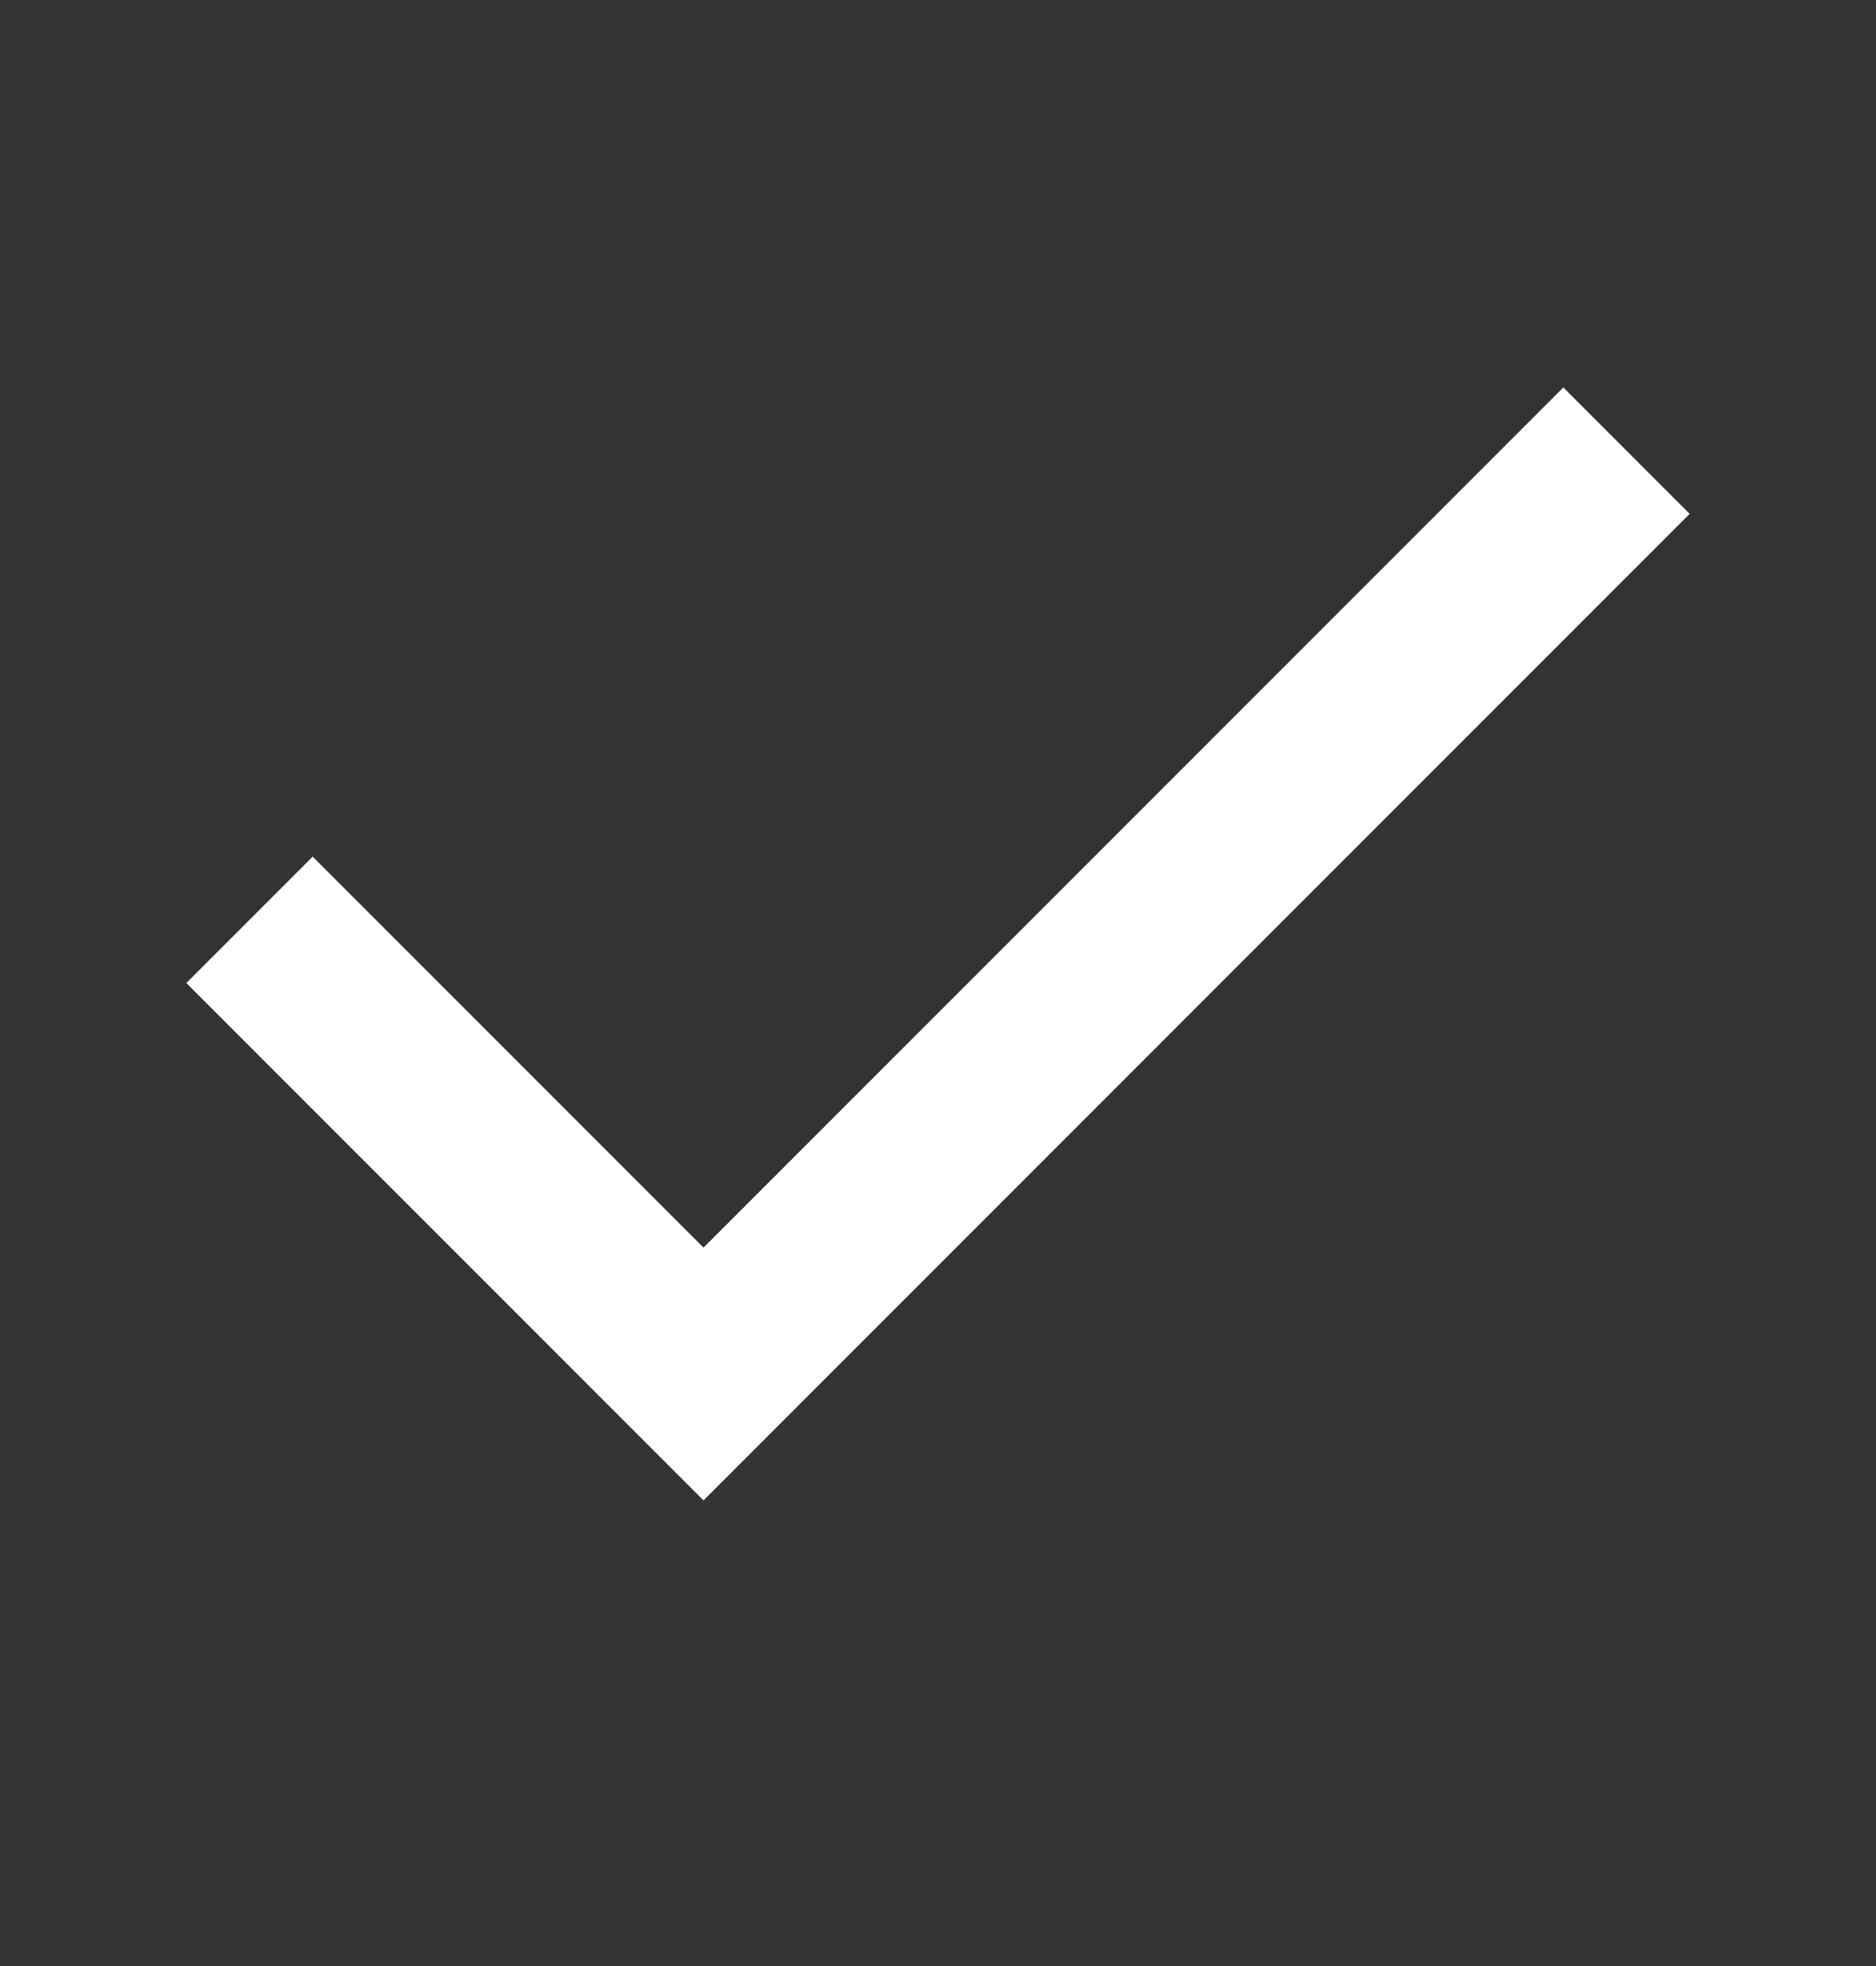
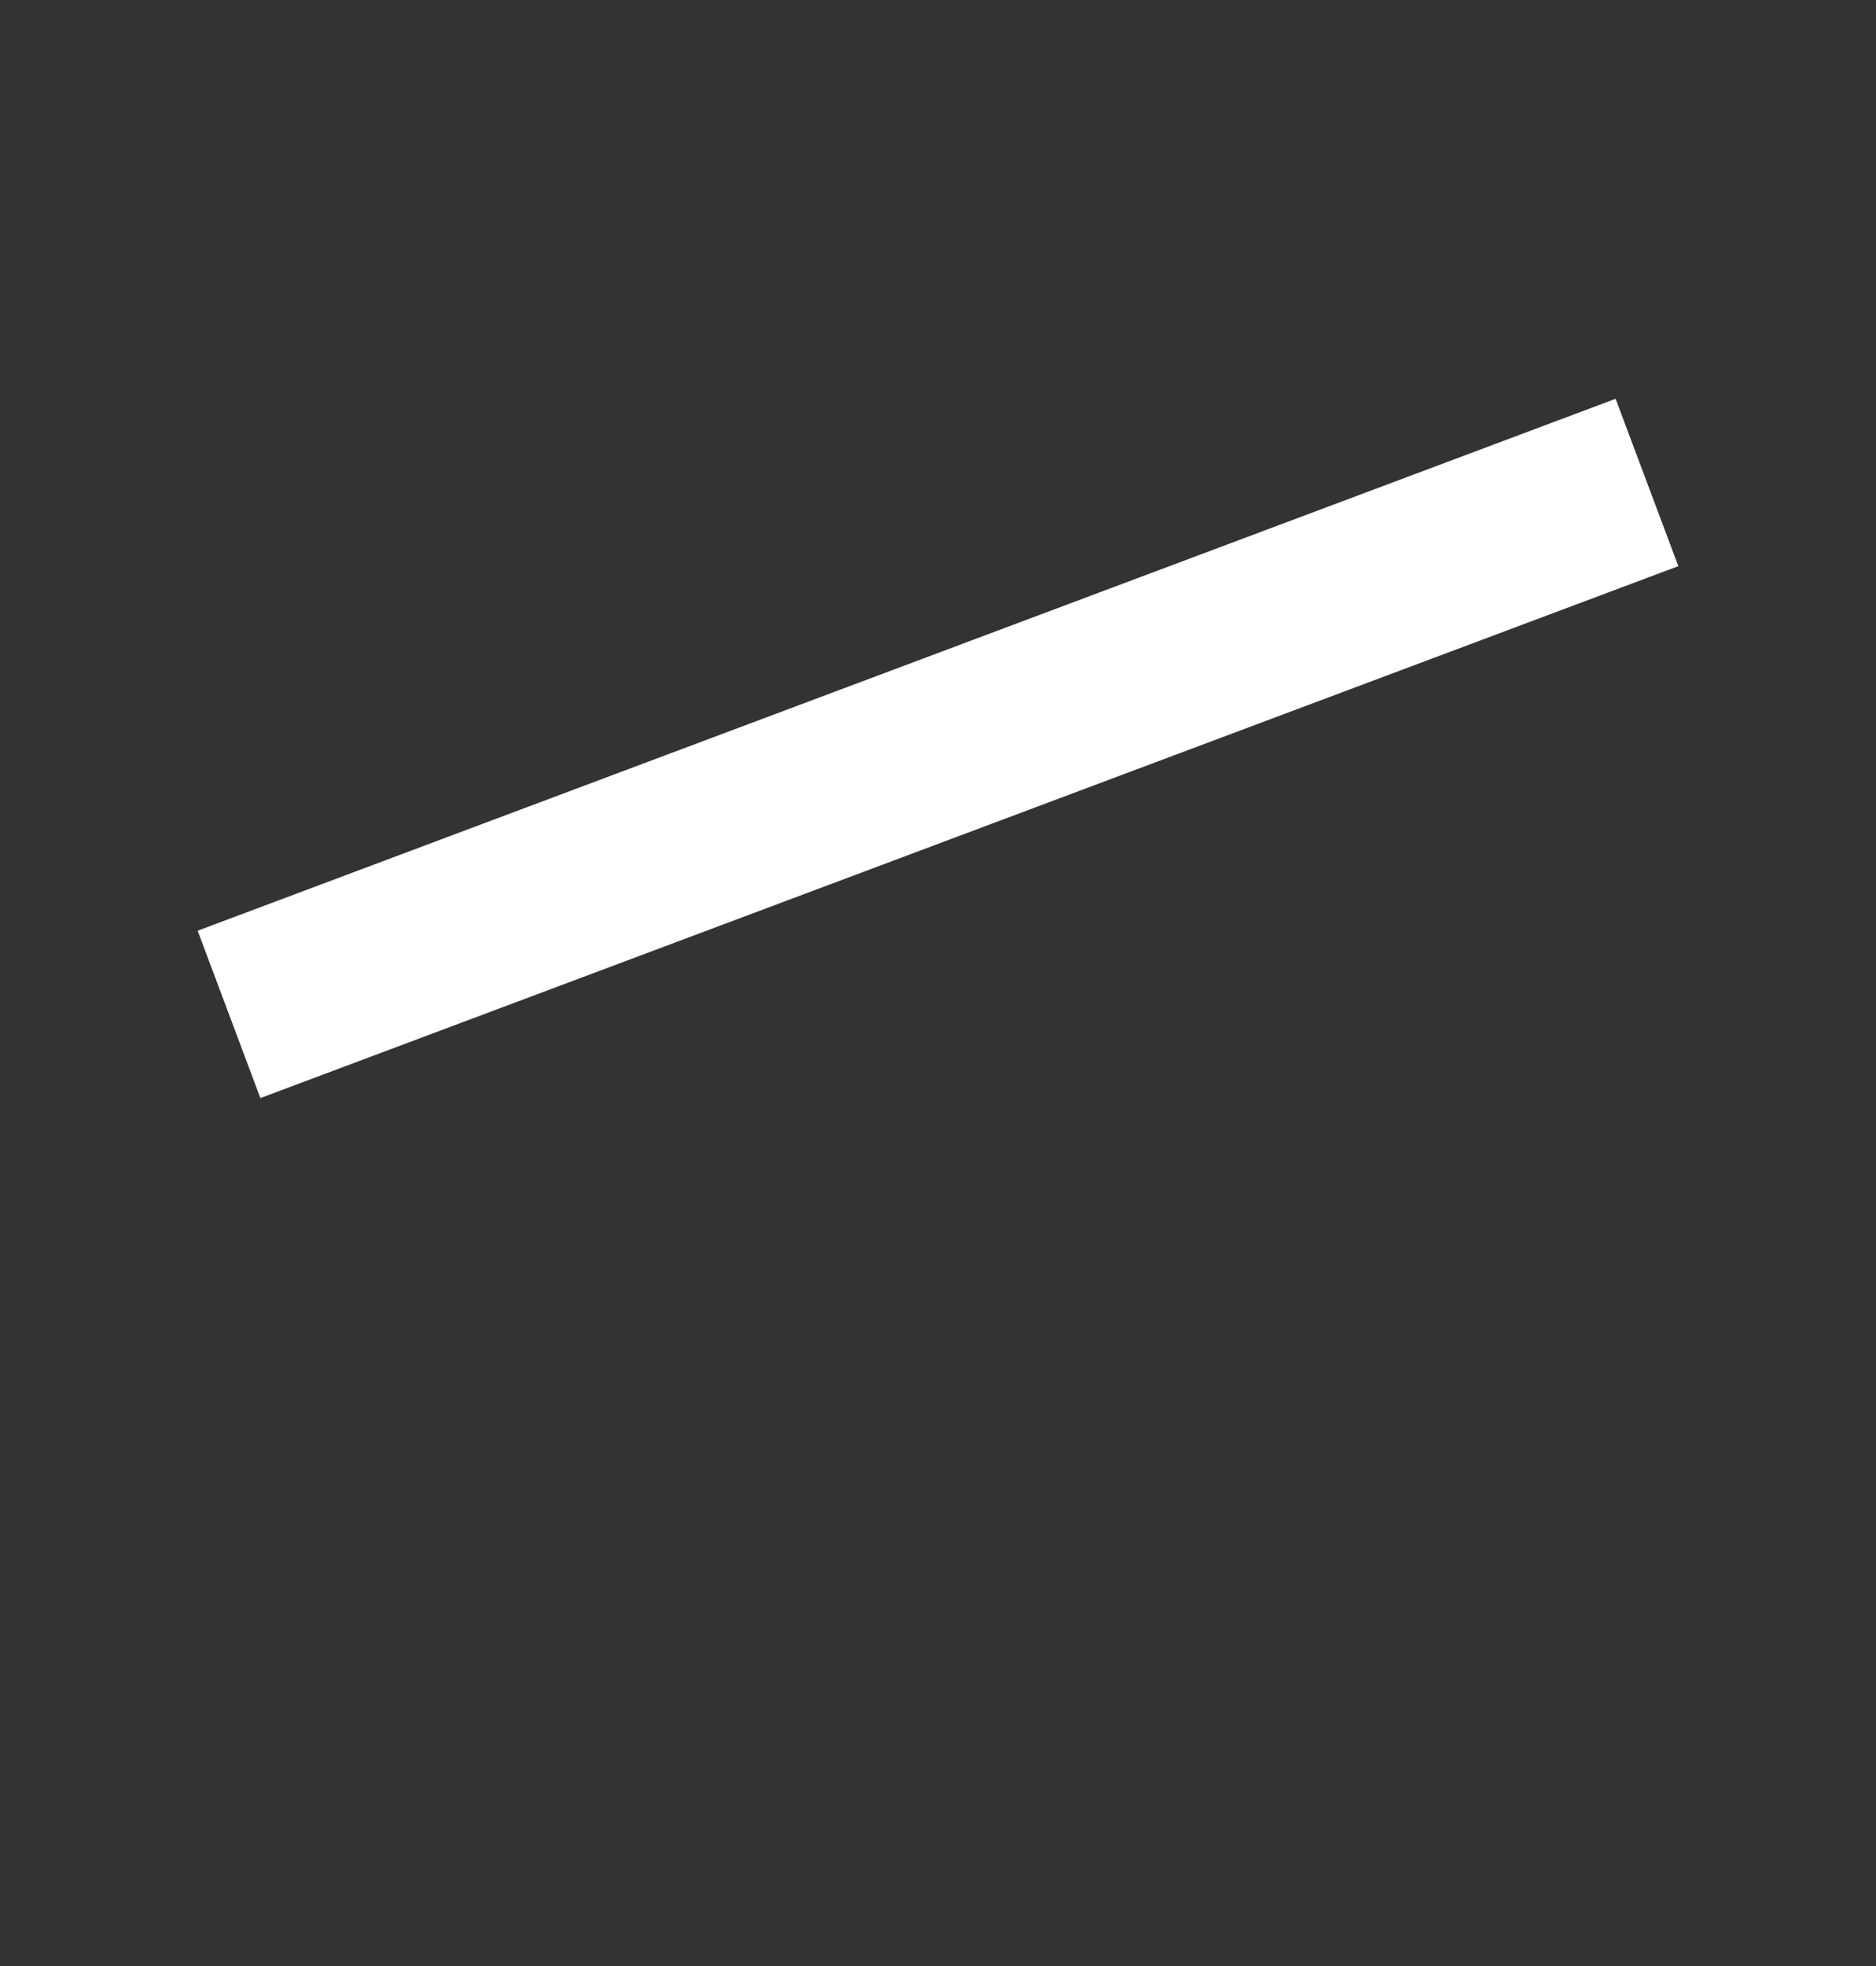
<svg xmlns="http://www.w3.org/2000/svg" width="21" height="22" viewBox="0 0 21 22" fill="none">
  <rect x="0" y="0" width="21" height="22" fill="#333333" stroke="none" />
-   <path d="M17.5 5.75L7.875 15.375L3.5 11" stroke="white" stroke-width="2" stroke-linecap="square" />
+   <path d="M17.5 5.75L3.5 11" stroke="white" stroke-width="2" stroke-linecap="square" />
</svg>